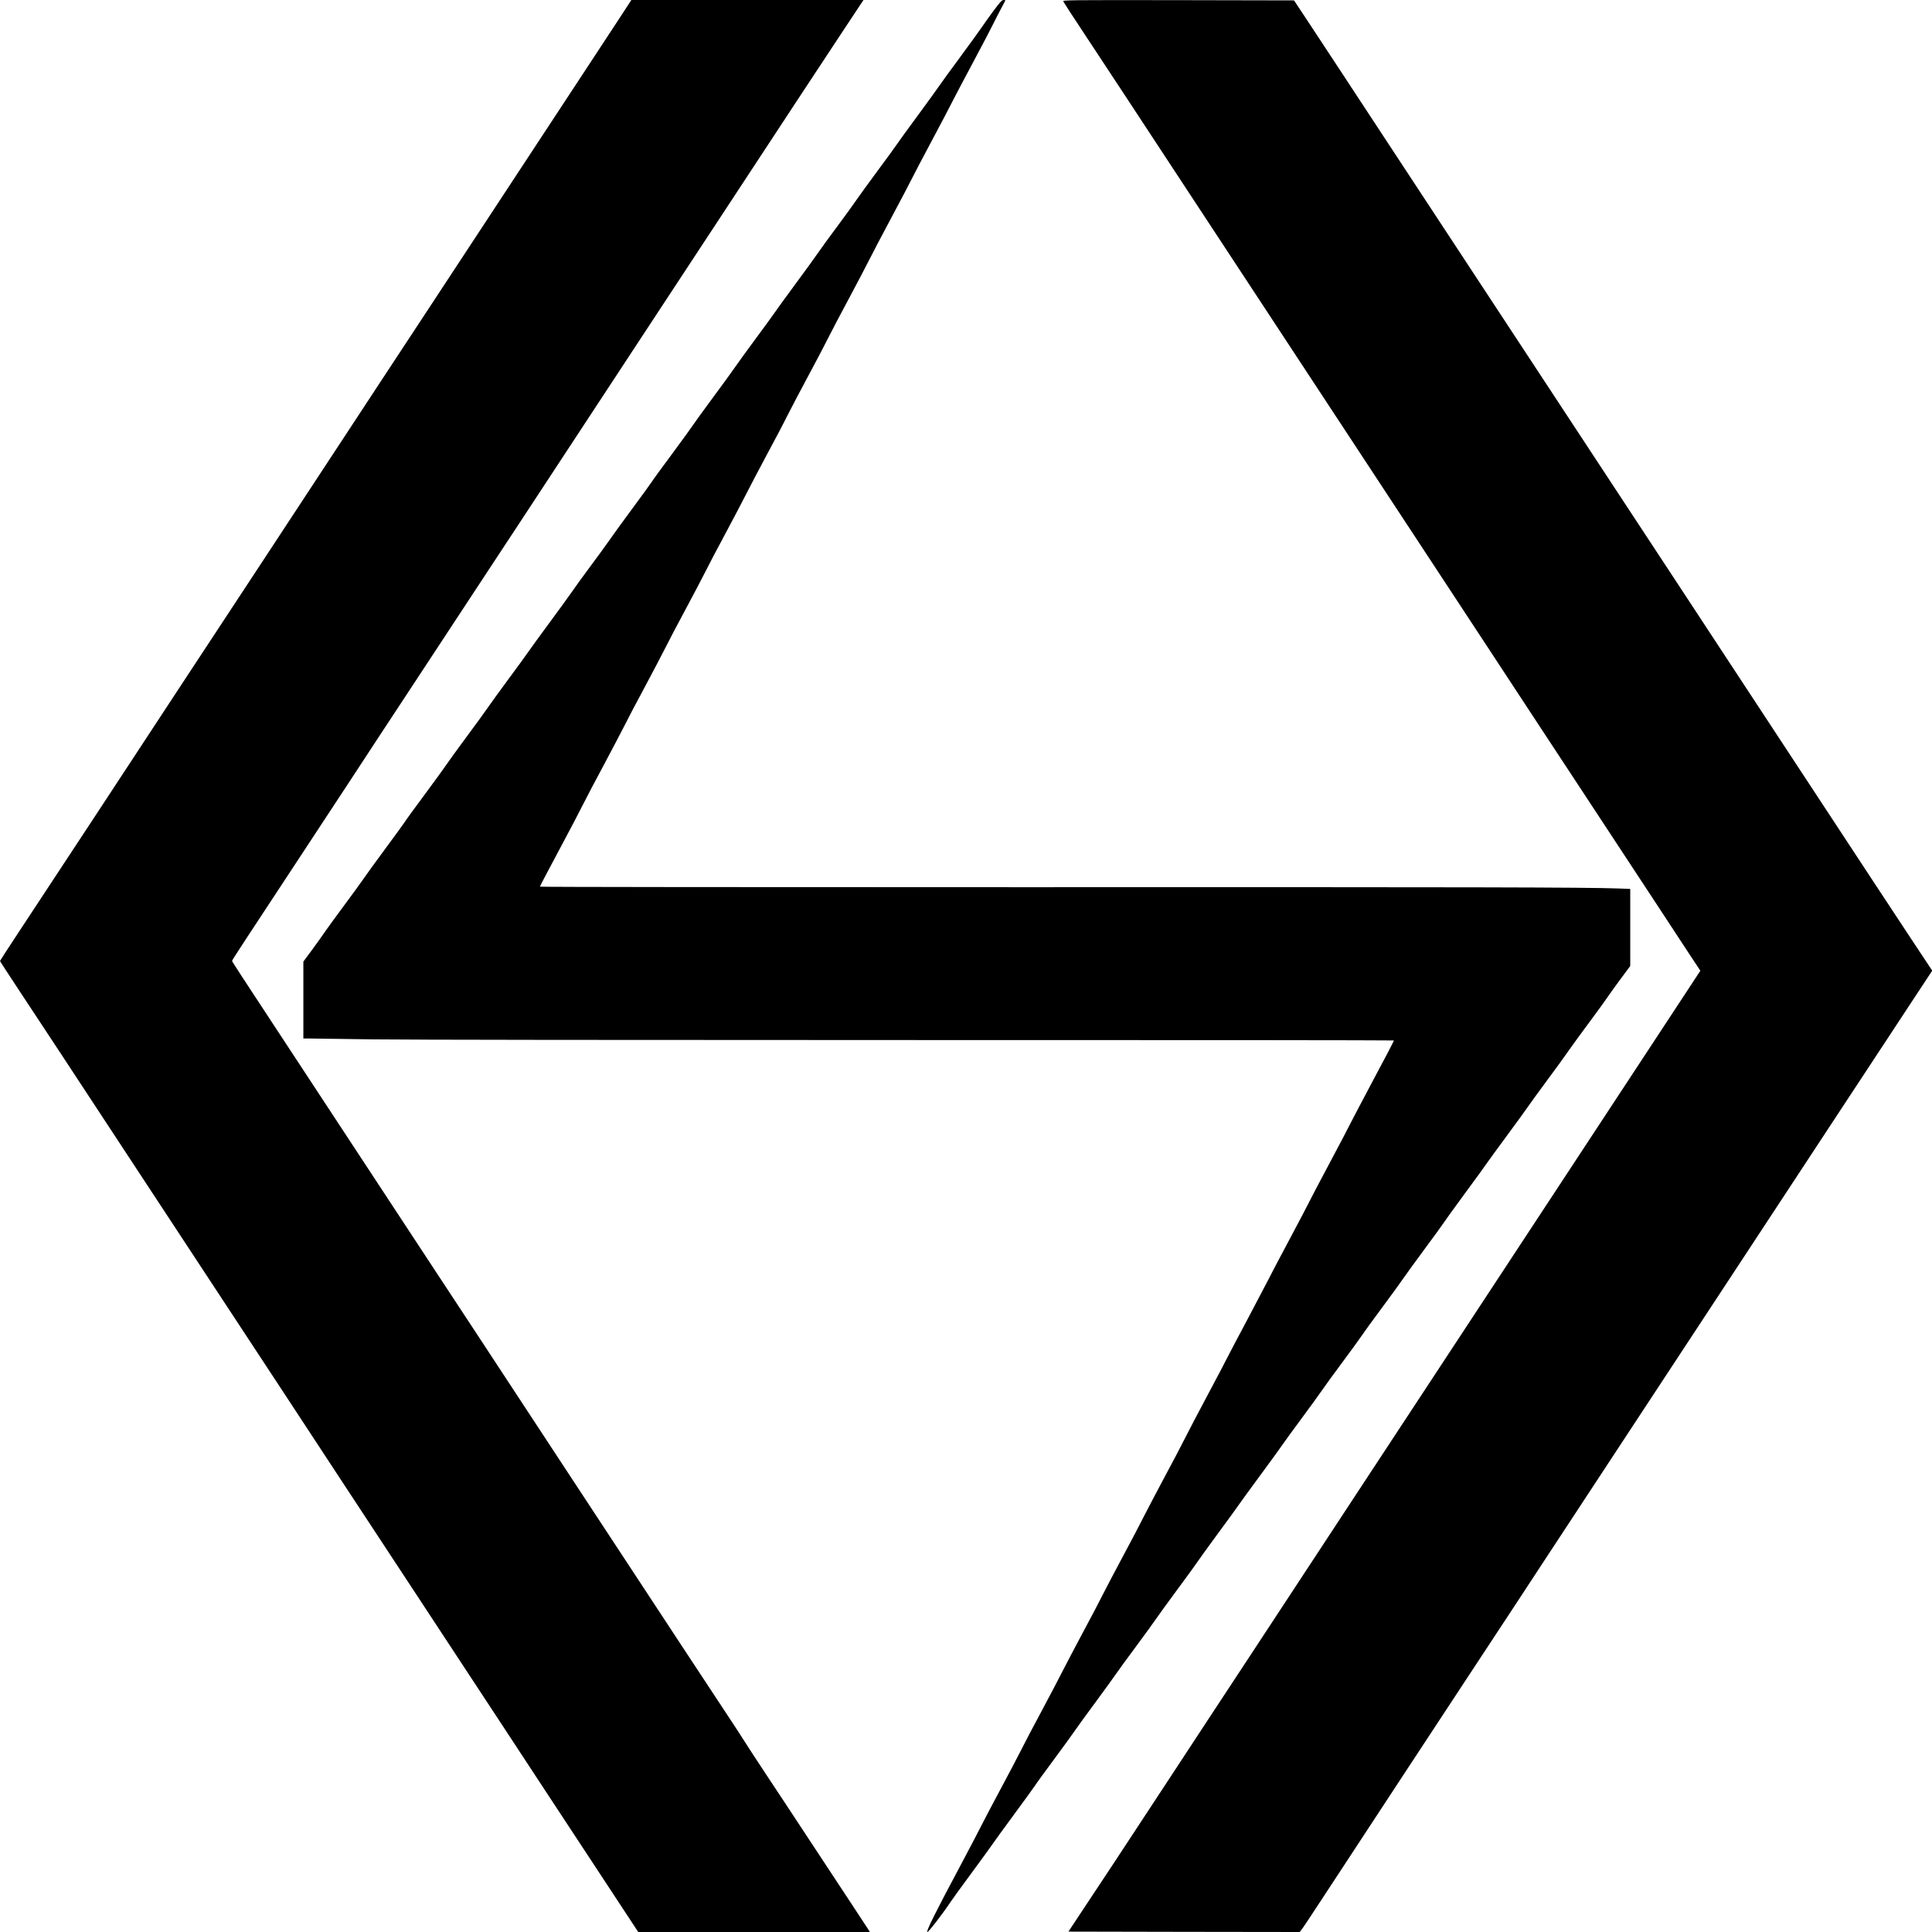
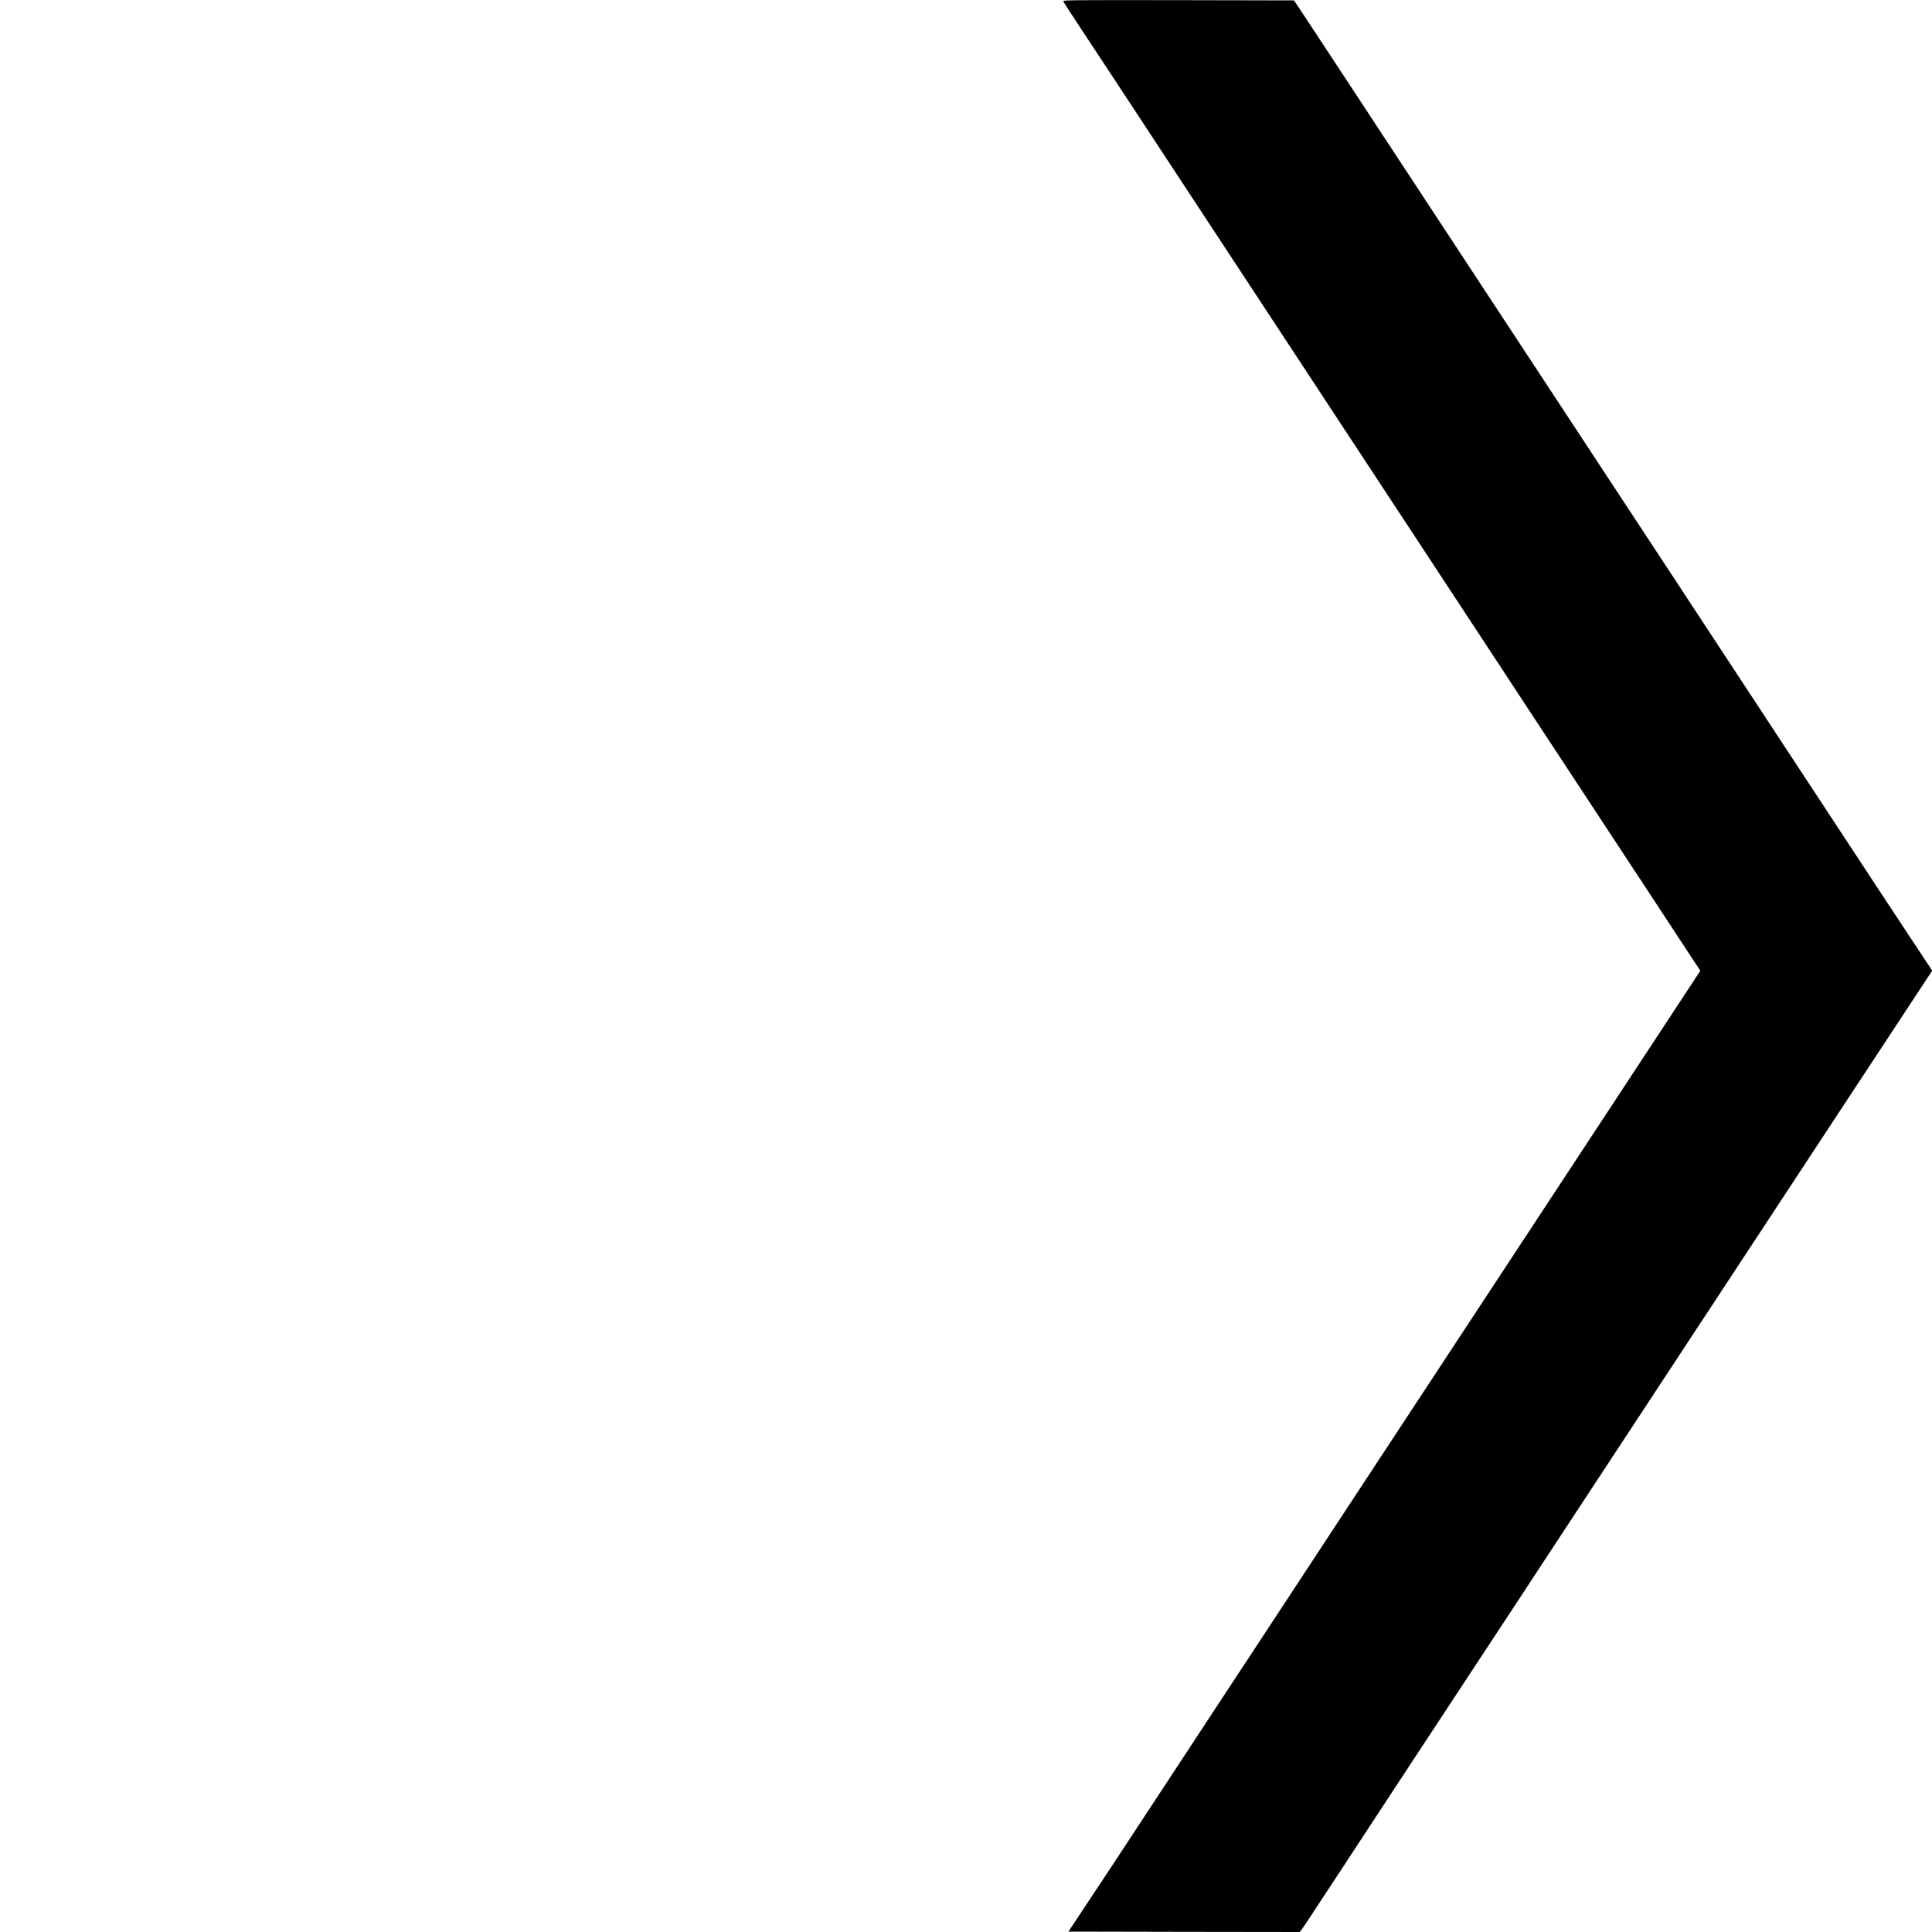
<svg xmlns="http://www.w3.org/2000/svg" version="1.0" width="2452pt" height="2452pt" viewBox="0 0 2452 2452" preserveAspectRatio="xMidYMid meet">
  <g transform="translate(0,2452) scale(0.1,-0.1)" fill="#000000" stroke="none">
-     <path d="M7889 24330 c-68 -105 -241 -368 -384 -585 -143 -218 -377 -574 -520 -791 -465 -709 -927 -1412 -1570 -2389 -143 -217 -376 -571 -518 -787 -788 -1201 -1046 -1593 -1572 -2393 -437 -663 -764 -1161 -1046 -1590 -400 -610 -753 -1147 -1044 -1590 -644 -978 -791 -1201 -1006 -1528 -126 -191 -229 -350 -229 -353 0 -4 103 -162 229 -353 329 -497 659 -999 1534 -2331 382 -582 744 -1132 1042 -1585 597 -908 1178 -1791 1550 -2359 154 -234 398 -605 542 -824 557 -846 951 -1446 1568 -2385 307 -469 685 -1042 1040 -1582 141 -214 333 -506 426 -648 l169 -257 1470 0 1470 0 -17 28 c-9 15 -133 202 -274 417 -142 215 -373 567 -516 783 -142 216 -362 550 -490 742 -127 192 -252 383 -278 425 -25 42 -155 241 -289 443 -133 202 -362 549 -509 772 -281 429 -615 936 -1042 1585 -143 218 -376 572 -518 788 -241 367 -407 620 -1054 1605 -142 216 -375 570 -518 787 -431 655 -763 1160 -1013 1541 -668 1017 -818 1246 -1067 1624 -361 548 -510 777 -510 785 0 10 118 190 1040 1590 287 436 760 1156 804 1225 16 25 133 203 260 395 126 193 346 527 488 742 142 216 375 570 518 788 143 217 380 578 528 802 746 1137 1198 1824 1562 2378 364 553 731 1111 1042 1585 824 1254 1260 1918 1540 2340 l232 350 -1473 0 -1473 0 -124 -190z" />
-     <path d="M12613 24388 c-54 -73 -122 -168 -151 -211 -28 -42 -152 -213 -275 -380 -123 -166 -243 -331 -267 -367 -24 -36 -143 -200 -264 -365 -122 -165 -241 -329 -265 -365 -24 -36 -137 -191 -251 -345 -114 -154 -238 -325 -275 -379 -37 -55 -146 -205 -242 -334 -96 -128 -204 -277 -240 -330 -37 -54 -166 -232 -288 -397 -122 -165 -241 -329 -265 -365 -24 -36 -134 -186 -244 -335 -110 -148 -227 -311 -261 -360 -34 -50 -158 -221 -277 -381 -118 -160 -231 -315 -250 -345 -19 -30 -138 -193 -264 -364 -127 -170 -248 -337 -269 -370 -22 -33 -135 -188 -251 -345 -116 -157 -242 -330 -279 -385 -38 -55 -148 -206 -244 -335 -96 -129 -204 -278 -239 -330 -36 -52 -165 -230 -287 -395 -122 -165 -241 -329 -265 -365 -24 -36 -134 -186 -244 -335 -110 -148 -227 -311 -261 -360 -34 -50 -158 -221 -277 -381 -118 -160 -231 -315 -250 -345 -19 -30 -138 -193 -264 -364 -127 -170 -248 -337 -269 -370 -22 -33 -135 -188 -251 -345 -116 -157 -242 -330 -279 -385 -38 -55 -148 -206 -244 -335 -96 -129 -204 -278 -240 -330 -35 -52 -111 -158 -168 -235 l-103 -139 0 -488 0 -488 63 0 c34 0 397 -5 807 -11 443 -6 3222 -9 6858 -9 3361 1 6112 -2 6112 -5 0 -10 -82 -167 -300 -575 -118 -223 -235 -445 -260 -495 -24 -49 -141 -272 -260 -495 -119 -223 -236 -445 -260 -495 -24 -49 -139 -268 -255 -485 -116 -217 -231 -435 -255 -485 -25 -49 -142 -272 -260 -495 -119 -223 -236 -445 -261 -495 -24 -49 -139 -268 -255 -485 -116 -217 -247 -467 -291 -555 -44 -88 -162 -313 -263 -500 -100 -187 -217 -410 -260 -495 -42 -85 -159 -307 -259 -493 -100 -186 -214 -404 -255 -485 -40 -81 -155 -300 -256 -487 -100 -187 -217 -410 -260 -495 -43 -85 -160 -308 -260 -495 -101 -187 -216 -406 -256 -487 -41 -81 -155 -299 -255 -485 -100 -186 -215 -405 -257 -488 -41 -82 -159 -307 -262 -500 -313 -585 -442 -845 -421 -845 17 0 185 217 301 390 24 36 143 200 265 365 121 165 241 329 265 365 24 36 143 200 265 365 121 165 241 329 265 365 23 36 136 191 250 345 114 154 233 318 265 365 32 47 151 211 265 365 113 154 226 309 250 345 24 36 138 193 255 350 116 157 234 319 262 361 28 41 148 207 267 368 119 160 228 311 243 334 14 23 137 193 272 377 136 184 260 355 276 380 17 25 131 182 255 350 124 168 249 340 278 383 29 42 142 198 251 345 109 147 229 312 266 367 38 55 152 212 255 350 102 137 210 286 239 329 29 44 148 208 265 365 116 157 235 320 263 362 28 41 148 207 267 368 119 160 228 311 243 334 14 23 137 193 272 377 136 184 260 355 276 380 17 25 131 182 255 350 124 168 249 340 278 383 29 42 142 198 251 345 109 147 229 312 266 367 38 55 152 212 255 350 102 137 210 286 239 330 30 44 105 149 168 233 l113 152 0 489 0 489 -152 6 c-390 15 -1919 18 -7587 16 -3356 0 -6101 2 -6099 7 24 52 75 148 261 497 120 224 251 474 291 555 40 80 157 303 260 494 102 192 219 414 260 495 40 81 155 300 256 487 100 187 217 410 260 495 42 85 159 307 259 493 100 186 214 404 255 485 40 81 155 300 256 487 100 187 217 410 260 495 43 85 160 308 260 495 101 187 216 405 255 485 40 80 157 303 260 495 104 193 221 416 262 498 40 81 157 304 260 495 102 191 220 415 261 497 41 83 170 328 286 545 116 217 231 436 255 485 24 50 141 272 260 495 119 223 236 446 260 495 25 50 140 268 256 485 116 217 233 440 259 494 27 55 73 144 102 199 30 55 54 102 54 104 0 2 -11 3 -24 3 -20 0 -44 -26 -123 -132z" />
    <path d="M13494 24503 c4 -10 121 -191 262 -403 140 -212 376 -569 524 -795 644 -980 800 -1217 1045 -1590 598 -909 941 -1430 1558 -2370 260 -397 439 -669 1052 -1600 286 -434 631 -960 1045 -1590 416 -635 761 -1158 1045 -1590 336 -511 711 -1082 1029 -1565 139 -212 314 -478 389 -593 l137 -207 -130 -198 c-136 -207 -469 -714 -905 -1377 -298 -453 -660 -1003 -1042 -1585 -714 -1087 -951 -1447 -1566 -2382 -144 -219 -388 -590 -542 -824 -384 -585 -1019 -1551 -1550 -2359 -284 -432 -629 -955 -1045 -1590 -635 -967 -797 -1213 -1013 -1537 l-227 -343 1467 -3 1468 -2 20 25 c22 27 103 149 523 790 495 756 904 1377 1537 2340 566 859 807 1226 1055 1605 318 485 691 1052 1035 1575 613 931 792 1203 1052 1600 617 940 960 1461 1558 2370 143 217 376 571 518 787 142 216 364 554 494 751 l236 358 -227 342 c-125 188 -348 527 -496 752 -395 602 -751 1144 -1045 1590 -531 808 -1166 1774 -1550 2359 -154 234 -398 605 -542 824 -674 1024 -889 1351 -1568 2385 -358 545 -858 1306 -1558 2370 -144 219 -377 573 -517 787 -140 214 -332 505 -426 647 l-171 258 -1468 3 c-1395 2 -1467 1 -1461 -15z" />
  </g>
</svg>